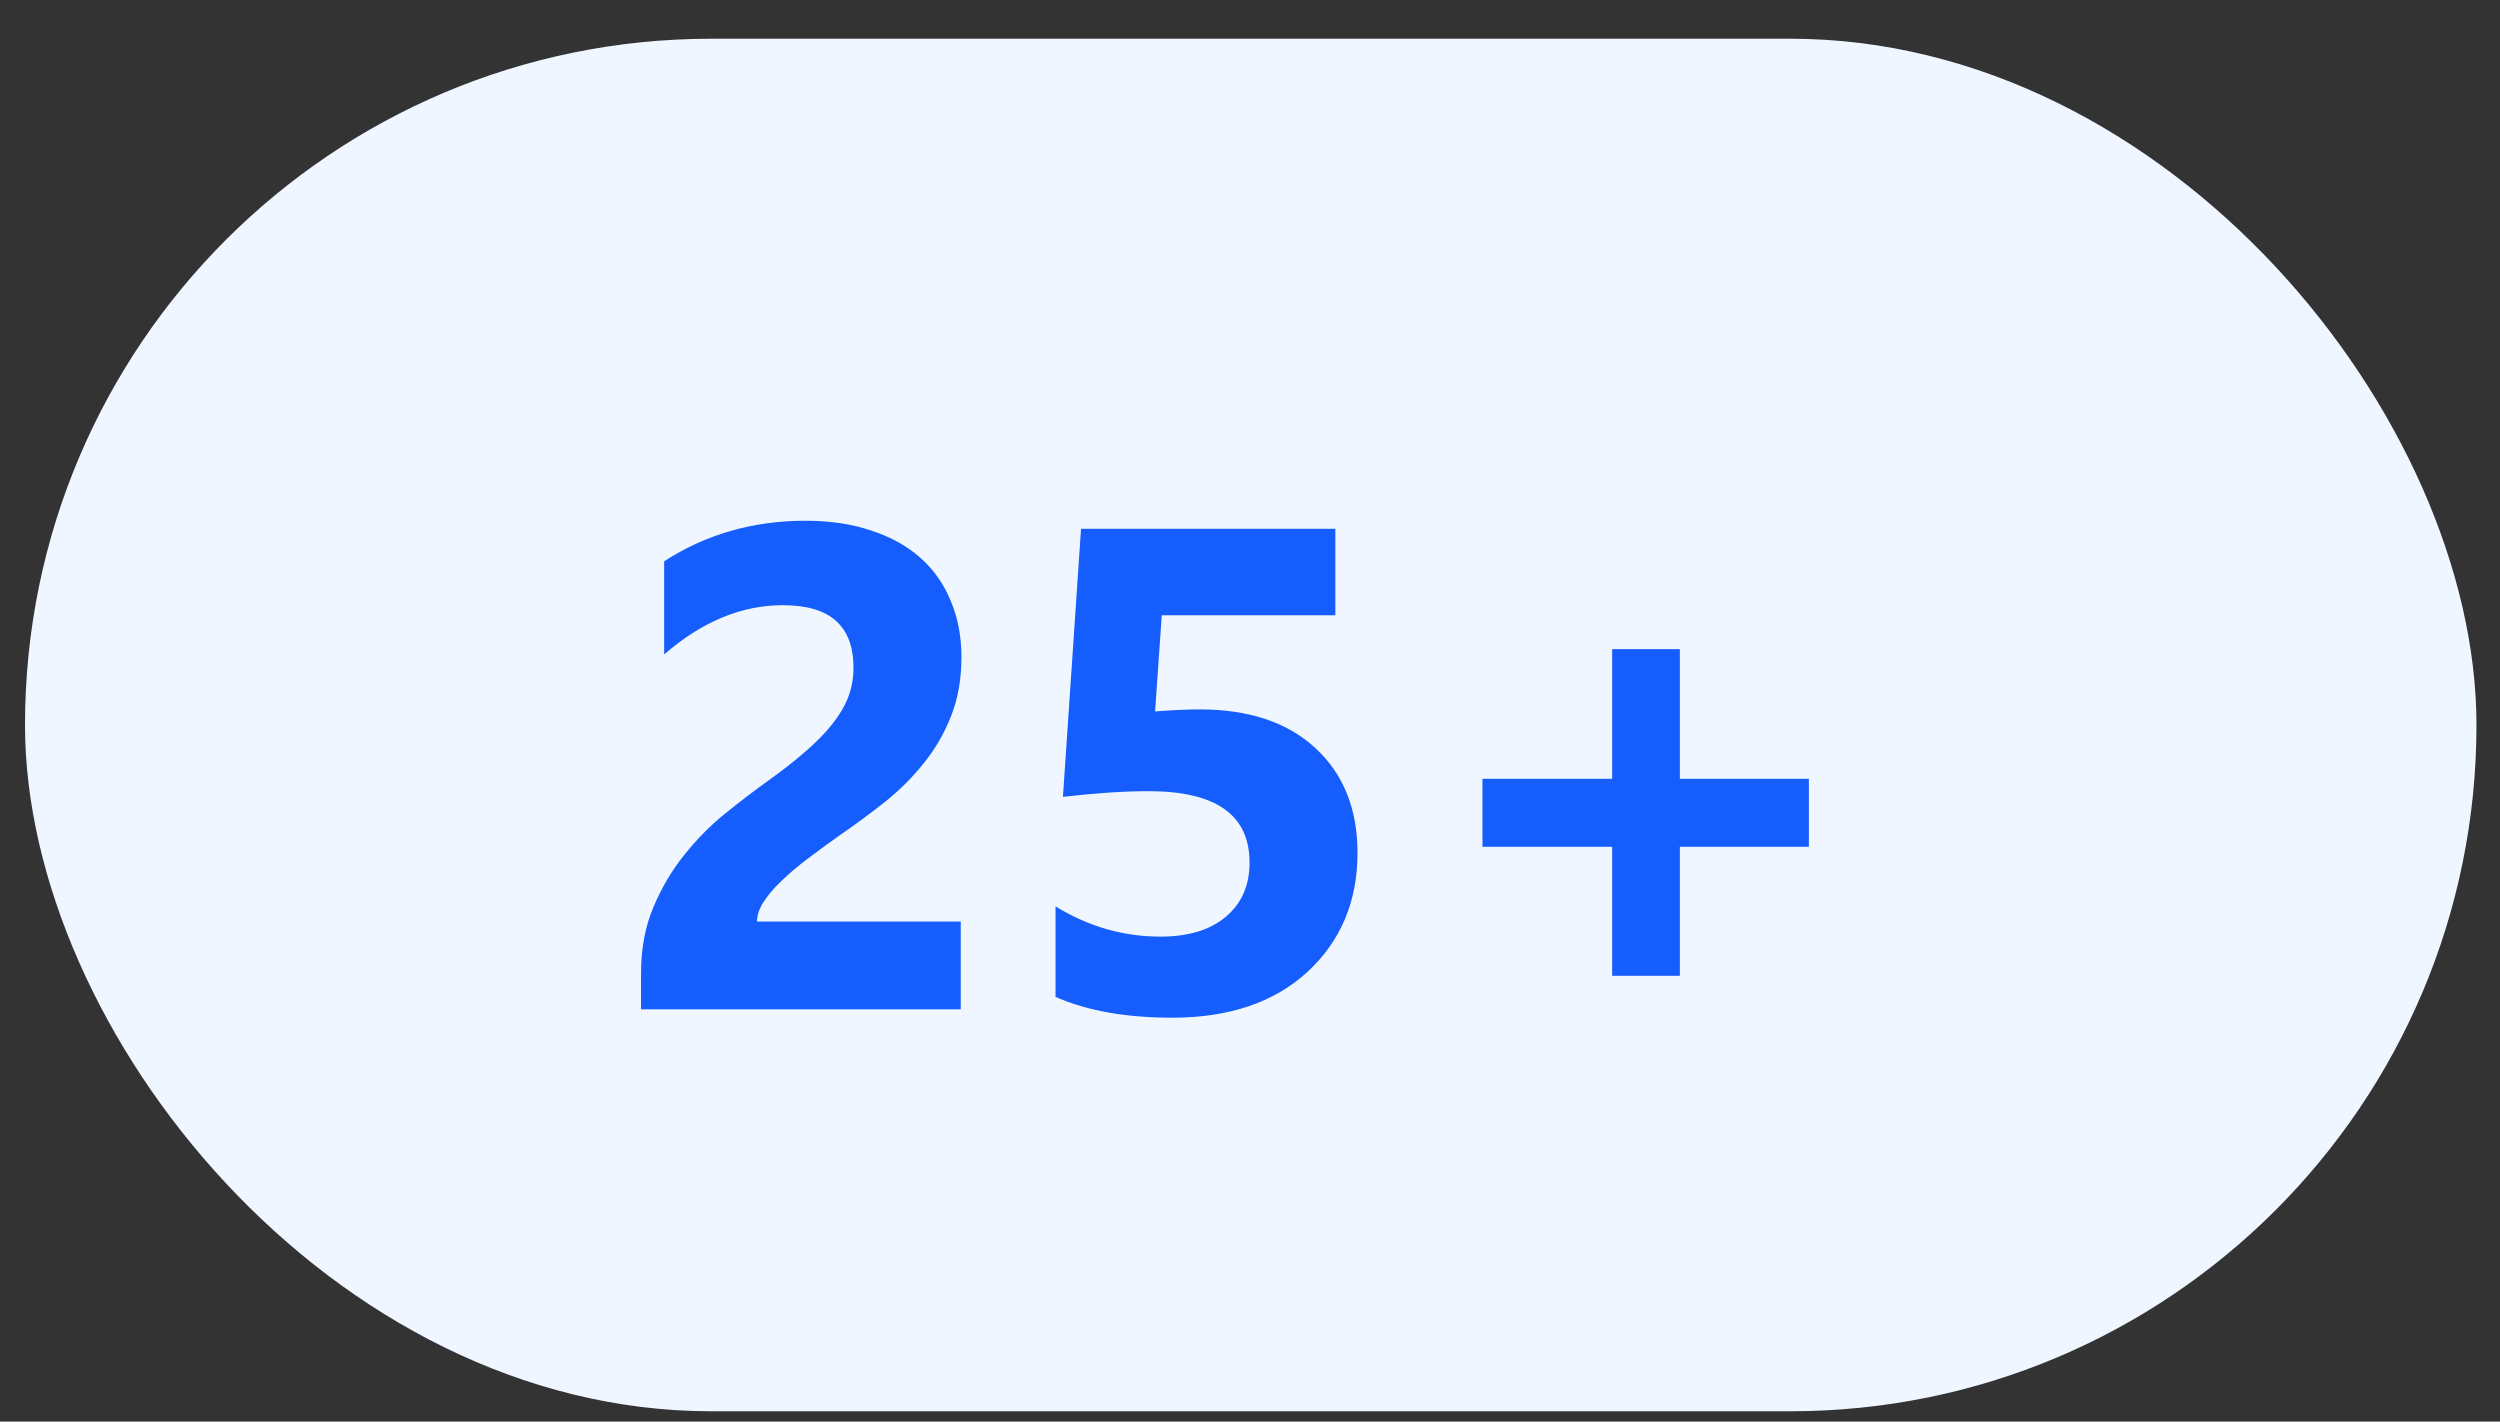
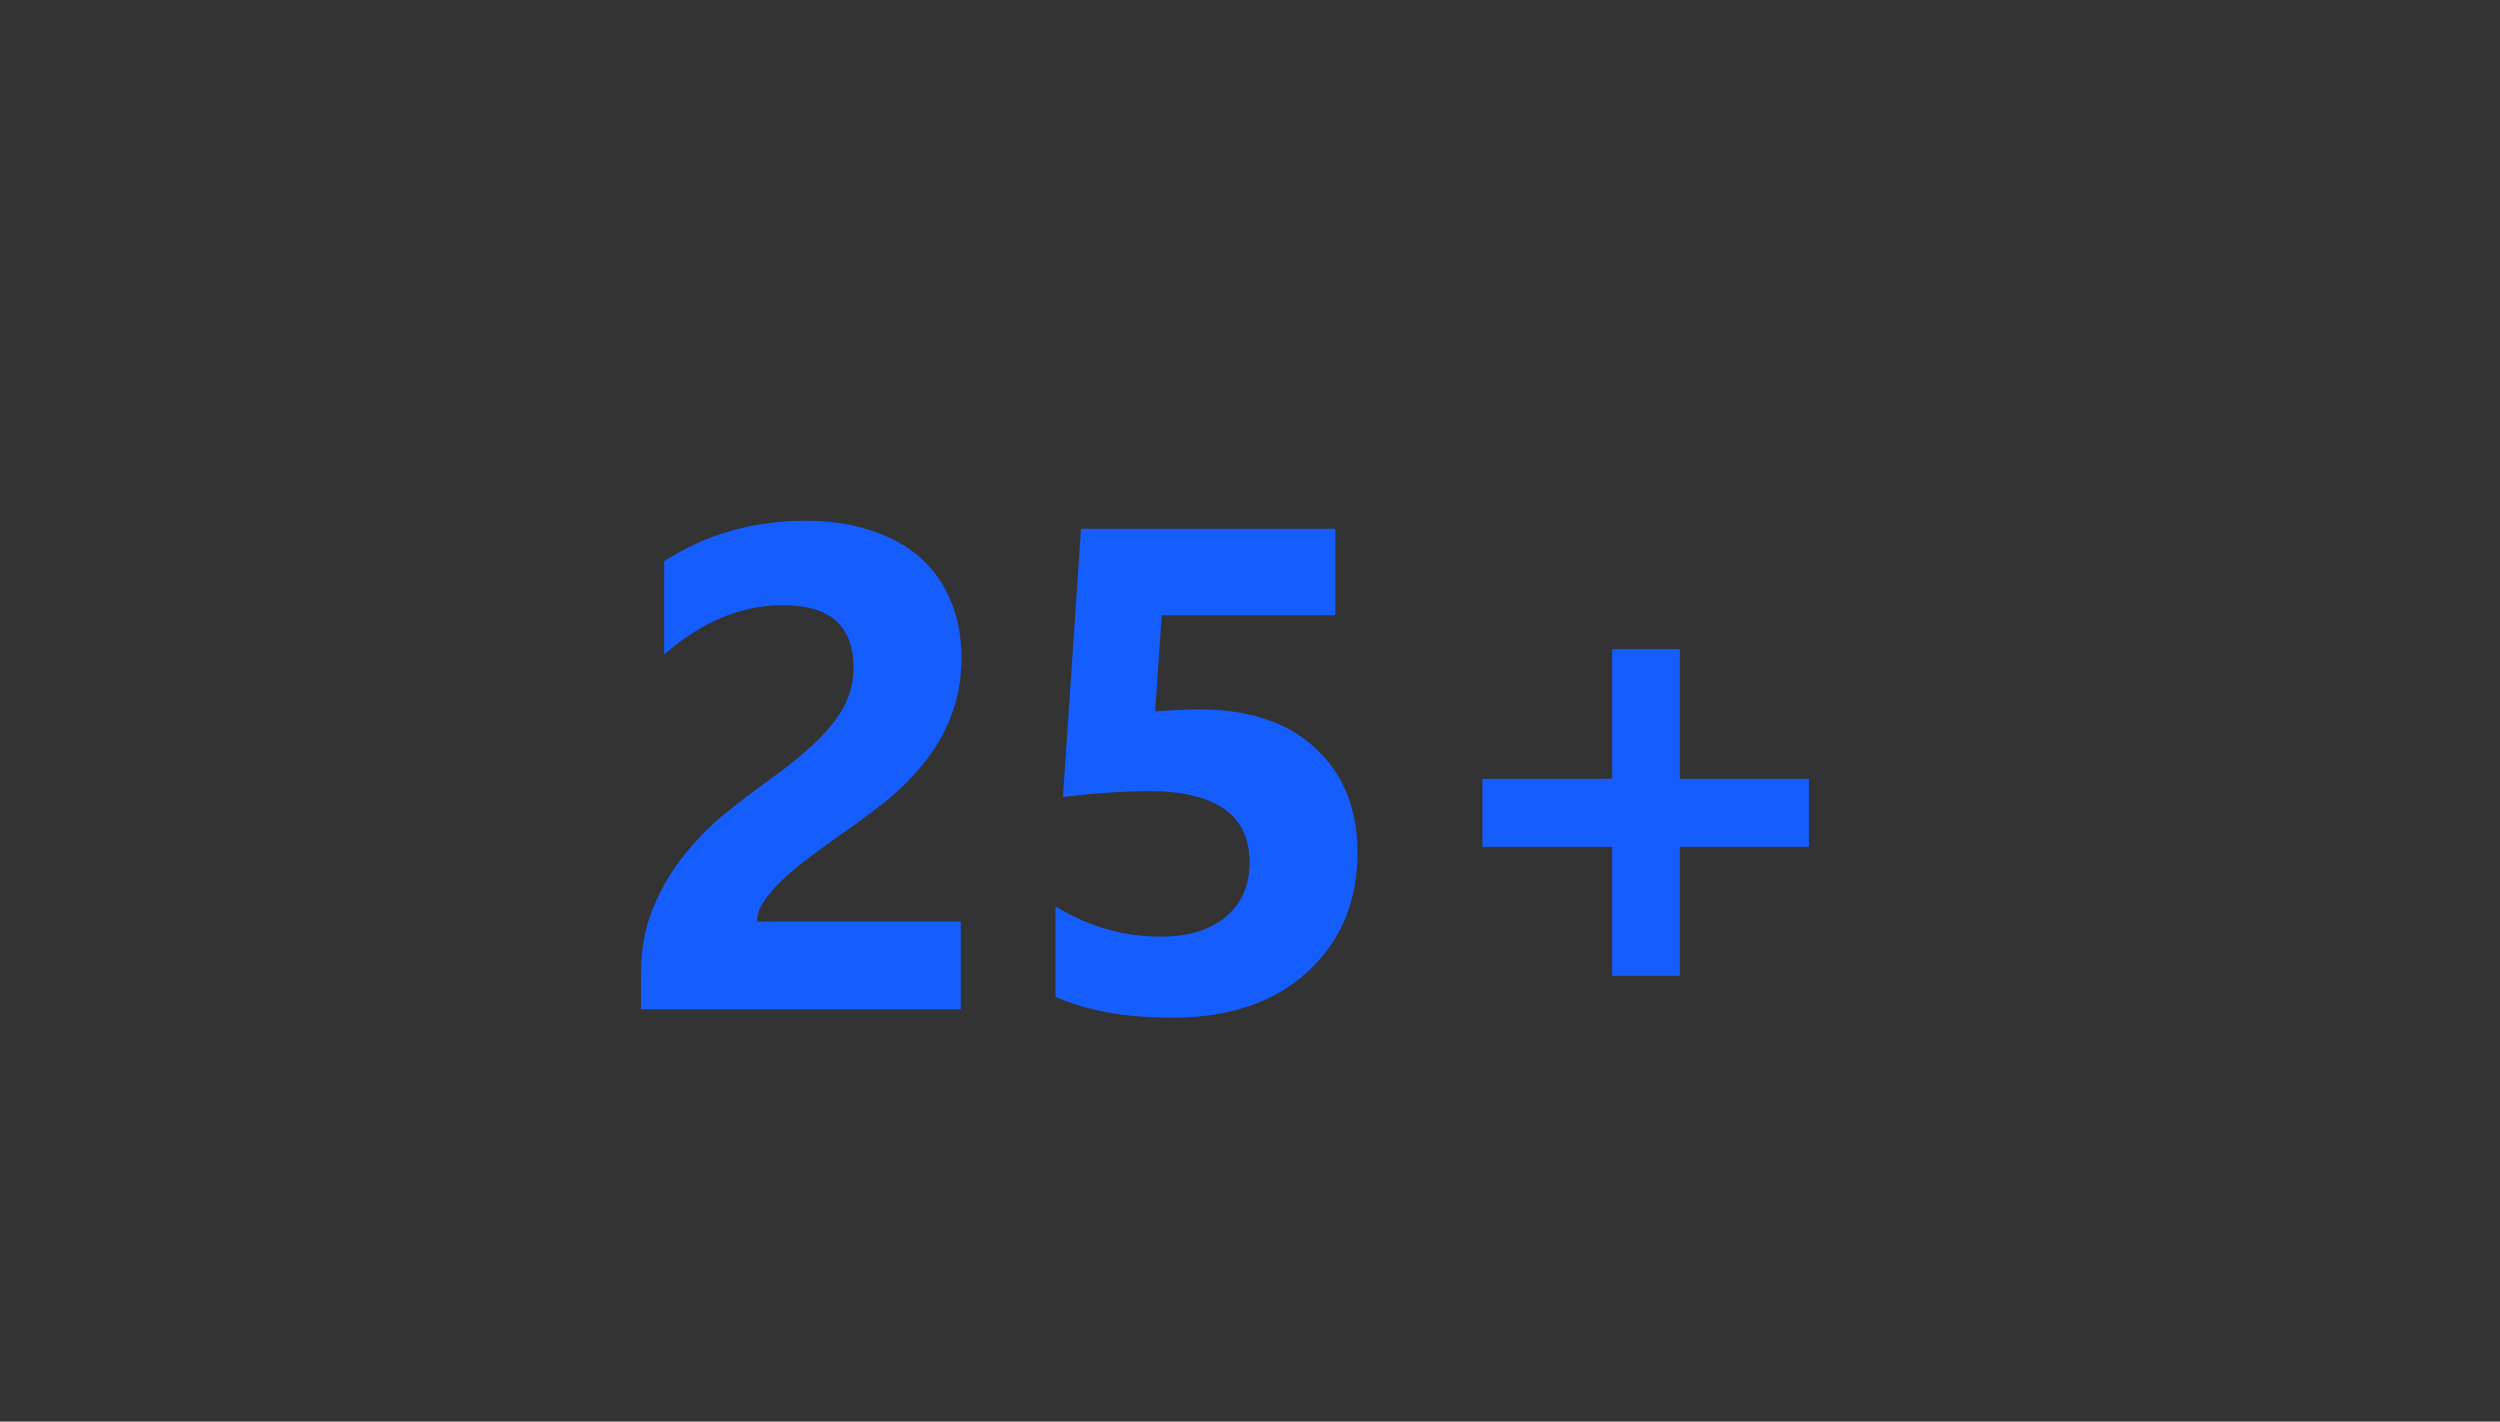
<svg xmlns="http://www.w3.org/2000/svg" width="51" height="29" viewBox="0 0 51 29" fill="none">
  <rect x="0" y="0" width="51" height="29" fill="#333333" stroke="none" />
-   <rect x="0.51" y="0.79" width="50.01" height="28" rx="14" fill="#EFF6FF" />
  <path d="M15.443 18.799H19.599V20.59H13.077V19.852C13.077 19.351 13.162 18.902 13.33 18.505C13.499 18.104 13.711 17.746 13.966 17.432C14.221 17.113 14.499 16.833 14.8 16.591C15.105 16.345 15.395 16.124 15.668 15.928C15.955 15.723 16.206 15.527 16.42 15.34C16.639 15.153 16.821 14.969 16.967 14.786C17.117 14.6 17.229 14.413 17.302 14.226C17.375 14.034 17.411 13.832 17.411 13.617C17.411 13.198 17.293 12.881 17.056 12.667C16.819 12.453 16.457 12.346 15.969 12.346C15.126 12.346 14.319 12.681 13.549 13.351V11.45C14.401 10.899 15.363 10.623 16.434 10.623C16.931 10.623 17.375 10.689 17.767 10.822C18.163 10.949 18.498 11.134 18.772 11.375C19.045 11.617 19.253 11.911 19.394 12.257C19.54 12.599 19.613 12.982 19.613 13.405C19.613 13.857 19.542 14.258 19.401 14.609C19.264 14.96 19.079 15.279 18.847 15.566C18.619 15.853 18.355 16.117 18.054 16.359C17.753 16.596 17.441 16.826 17.117 17.049C16.899 17.204 16.687 17.359 16.482 17.514C16.281 17.664 16.103 17.815 15.948 17.965C15.793 18.111 15.671 18.255 15.579 18.396C15.488 18.537 15.443 18.672 15.443 18.799ZM21.533 20.337V18.491C22.203 18.902 22.917 19.107 23.673 19.107C24.243 19.107 24.687 18.972 25.006 18.703C25.33 18.43 25.491 18.061 25.491 17.596C25.491 16.625 24.806 16.14 23.434 16.14C22.928 16.14 22.345 16.179 21.684 16.256L22.053 10.787H27.241V12.551H23.7L23.564 14.513C23.915 14.486 24.218 14.472 24.473 14.472C25.48 14.472 26.268 14.736 26.838 15.265C27.408 15.793 27.693 16.505 27.693 17.398C27.693 18.387 27.353 19.196 26.674 19.825C25.995 20.449 25.075 20.761 23.912 20.761C22.969 20.761 22.176 20.62 21.533 20.337ZM36.901 17.275H34.269V19.907H32.888V17.275H30.242V15.887H32.888V13.242H34.269V15.887H36.901V17.275Z" fill="#155DFC" />
</svg>